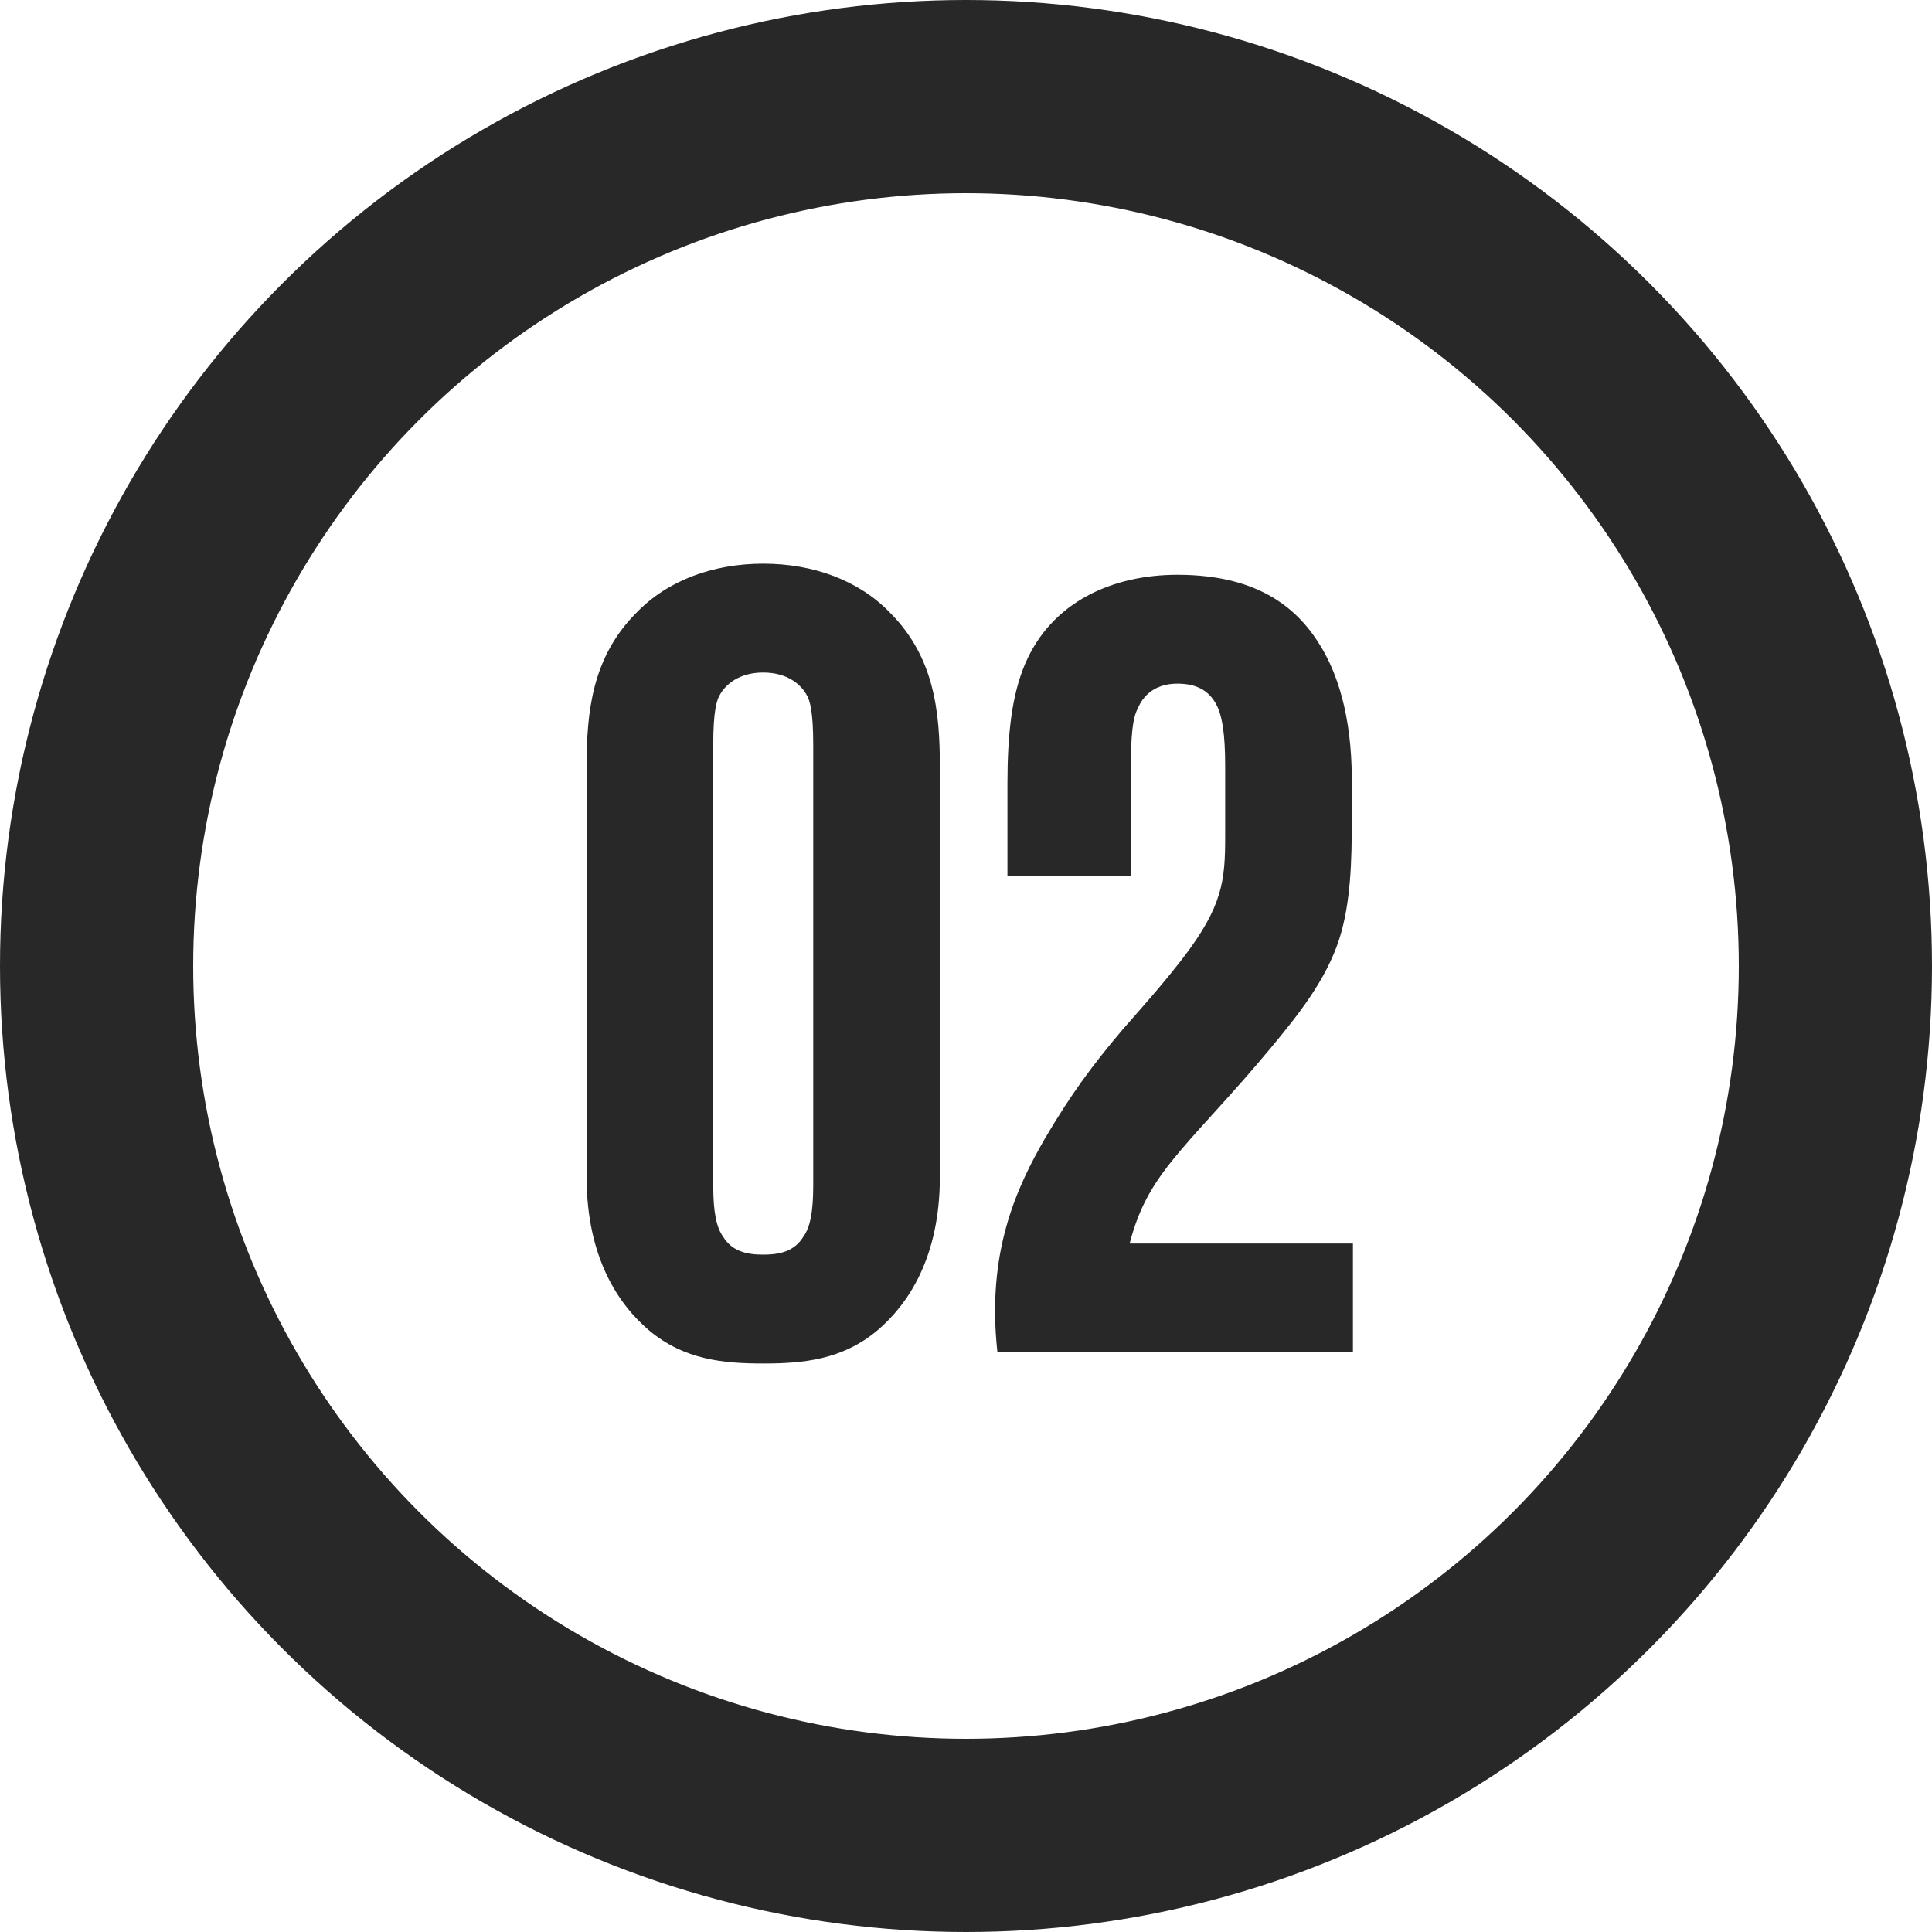
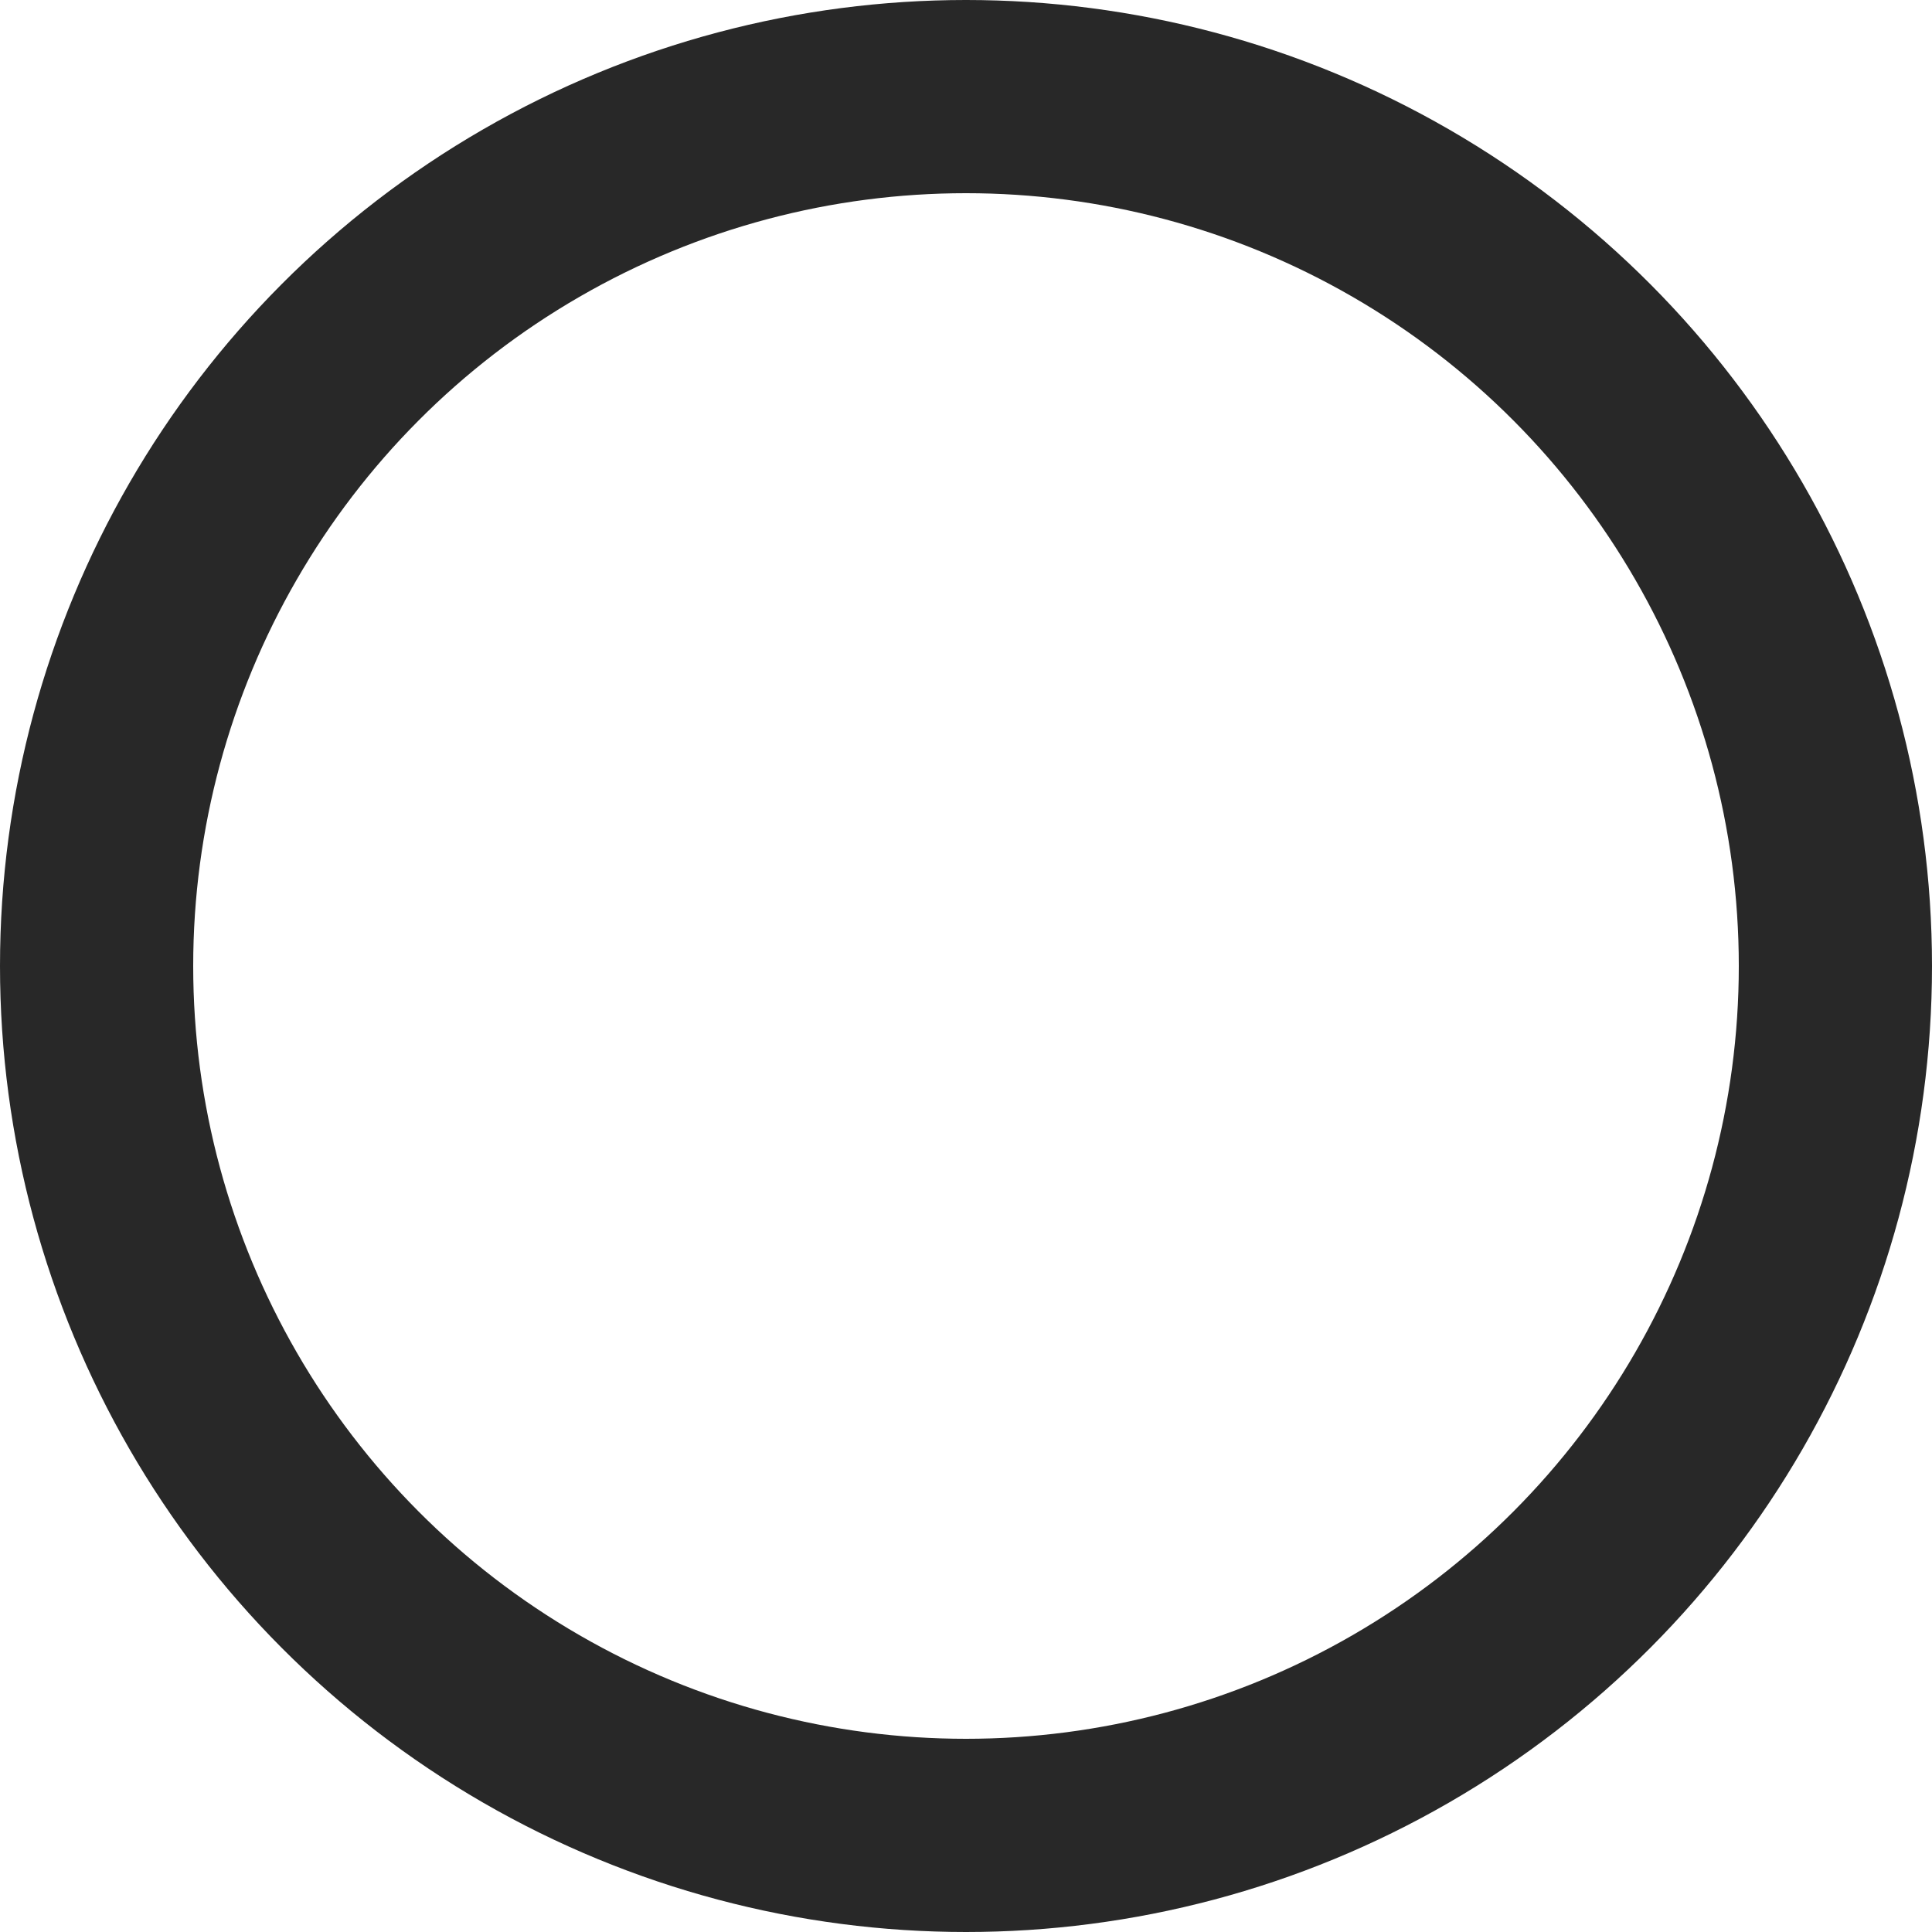
<svg xmlns="http://www.w3.org/2000/svg" width="40" height="40" viewBox="0 0 40 40" fill="none">
-   <path d="M19.459 15.879C19.459 14.729 19.344 13.602 18.424 12.682C17.78 12.015 16.837 11.67 15.802 11.67C14.767 11.67 13.824 12.015 13.18 12.682C12.26 13.602 12.145 14.729 12.145 15.879V24.366C12.145 26.045 12.812 27.011 13.433 27.54C14.169 28.161 14.997 28.23 15.802 28.23C16.607 28.23 17.435 28.161 18.171 27.54C18.792 27.011 19.459 26.045 19.459 24.366V15.879ZM16.837 24.55C16.837 25.102 16.768 25.424 16.63 25.608C16.446 25.907 16.147 25.976 15.802 25.976C15.457 25.976 15.158 25.907 14.974 25.608C14.836 25.424 14.767 25.102 14.767 24.55V15.419C14.767 14.729 14.836 14.499 14.905 14.384C15.02 14.177 15.296 13.924 15.802 13.924C16.308 13.924 16.584 14.177 16.699 14.384C16.768 14.499 16.837 14.729 16.837 15.419V24.55ZM28.011 28V25.746H23.388C23.595 24.941 23.917 24.435 24.446 23.814C24.952 23.216 25.504 22.664 26.309 21.698C26.861 21.031 27.459 20.295 27.735 19.421C27.965 18.685 27.988 17.834 27.988 16.96V16.155C27.988 14.775 27.666 13.924 27.367 13.418C26.907 12.636 26.102 11.9 24.377 11.9C23.043 11.9 21.778 12.452 21.226 13.74C20.95 14.384 20.858 15.189 20.858 16.224V18.133H23.411V16.017C23.411 15.166 23.457 14.867 23.549 14.683C23.71 14.292 24.032 14.154 24.377 14.154C24.768 14.154 25.067 14.292 25.228 14.683C25.297 14.867 25.366 15.166 25.366 15.856V17.305C25.366 18.225 25.32 18.754 24.492 19.835C24.101 20.341 23.756 20.732 23.25 21.307C22.606 22.066 22.169 22.664 21.64 23.561C21.042 24.596 20.421 25.93 20.651 28H28.011Z" fill="#282828" />
  <circle cx="20" cy="20" r="18" stroke="#282828" stroke-width="4" />
</svg>